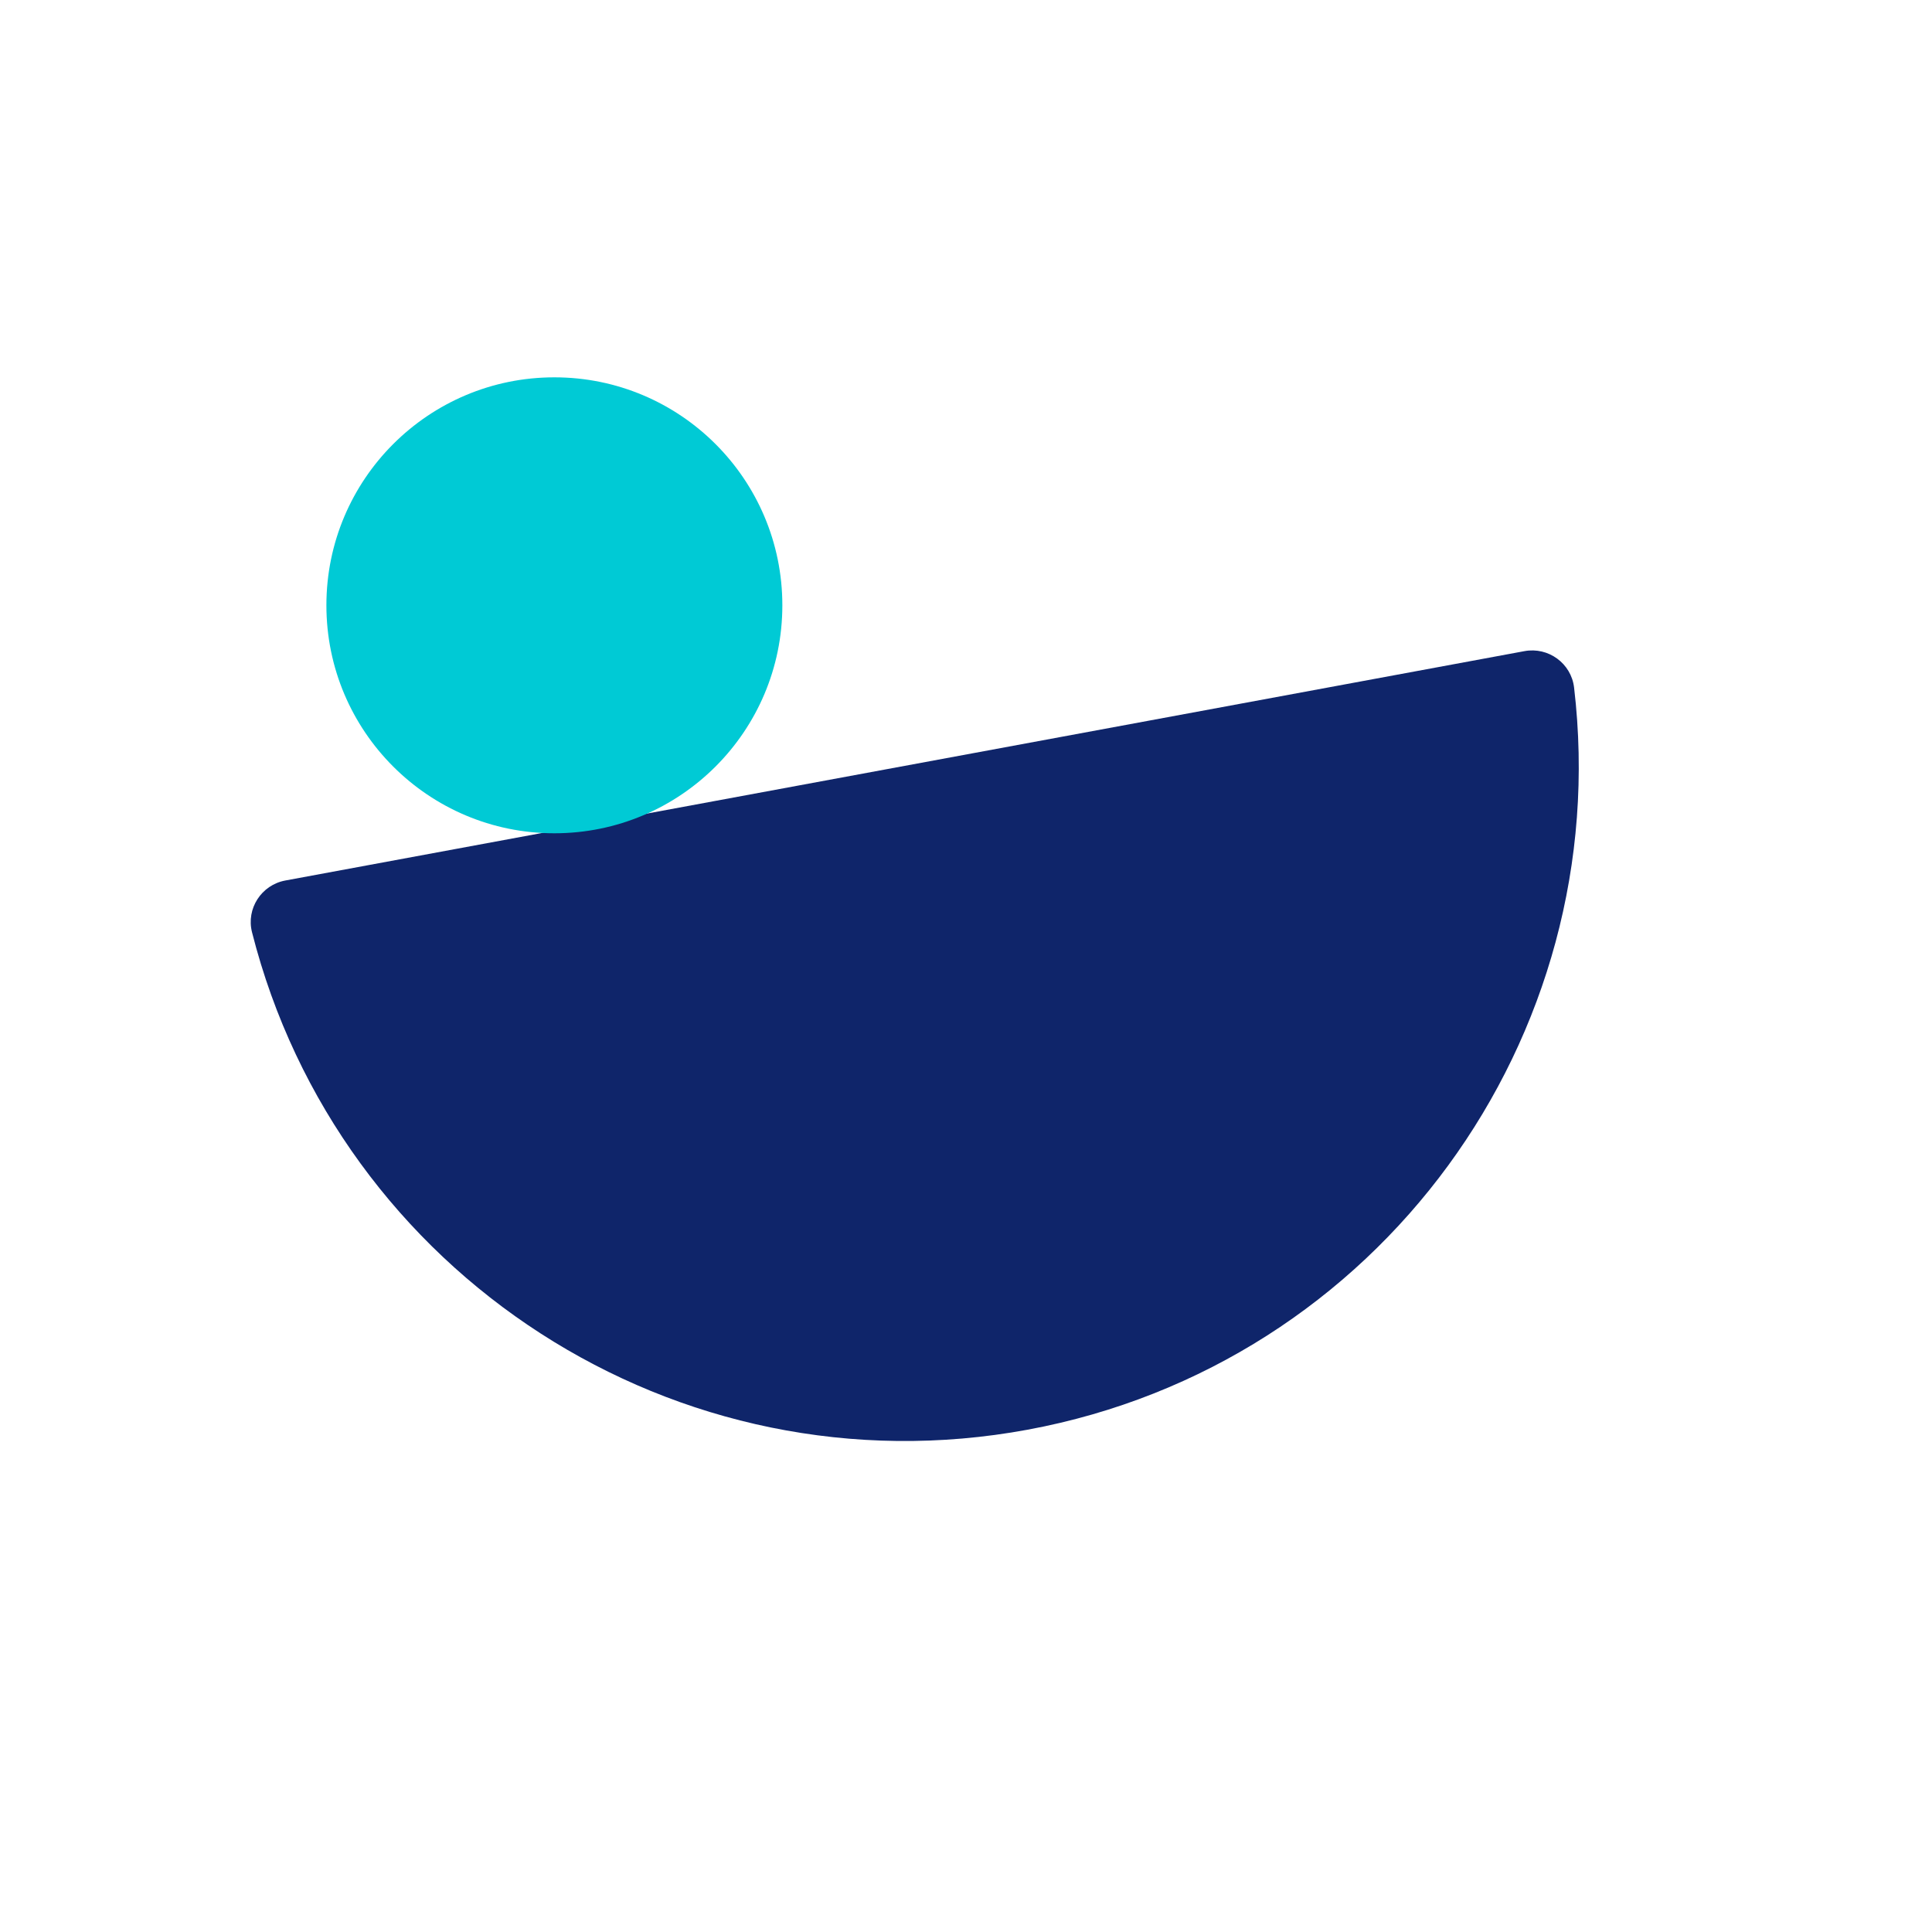
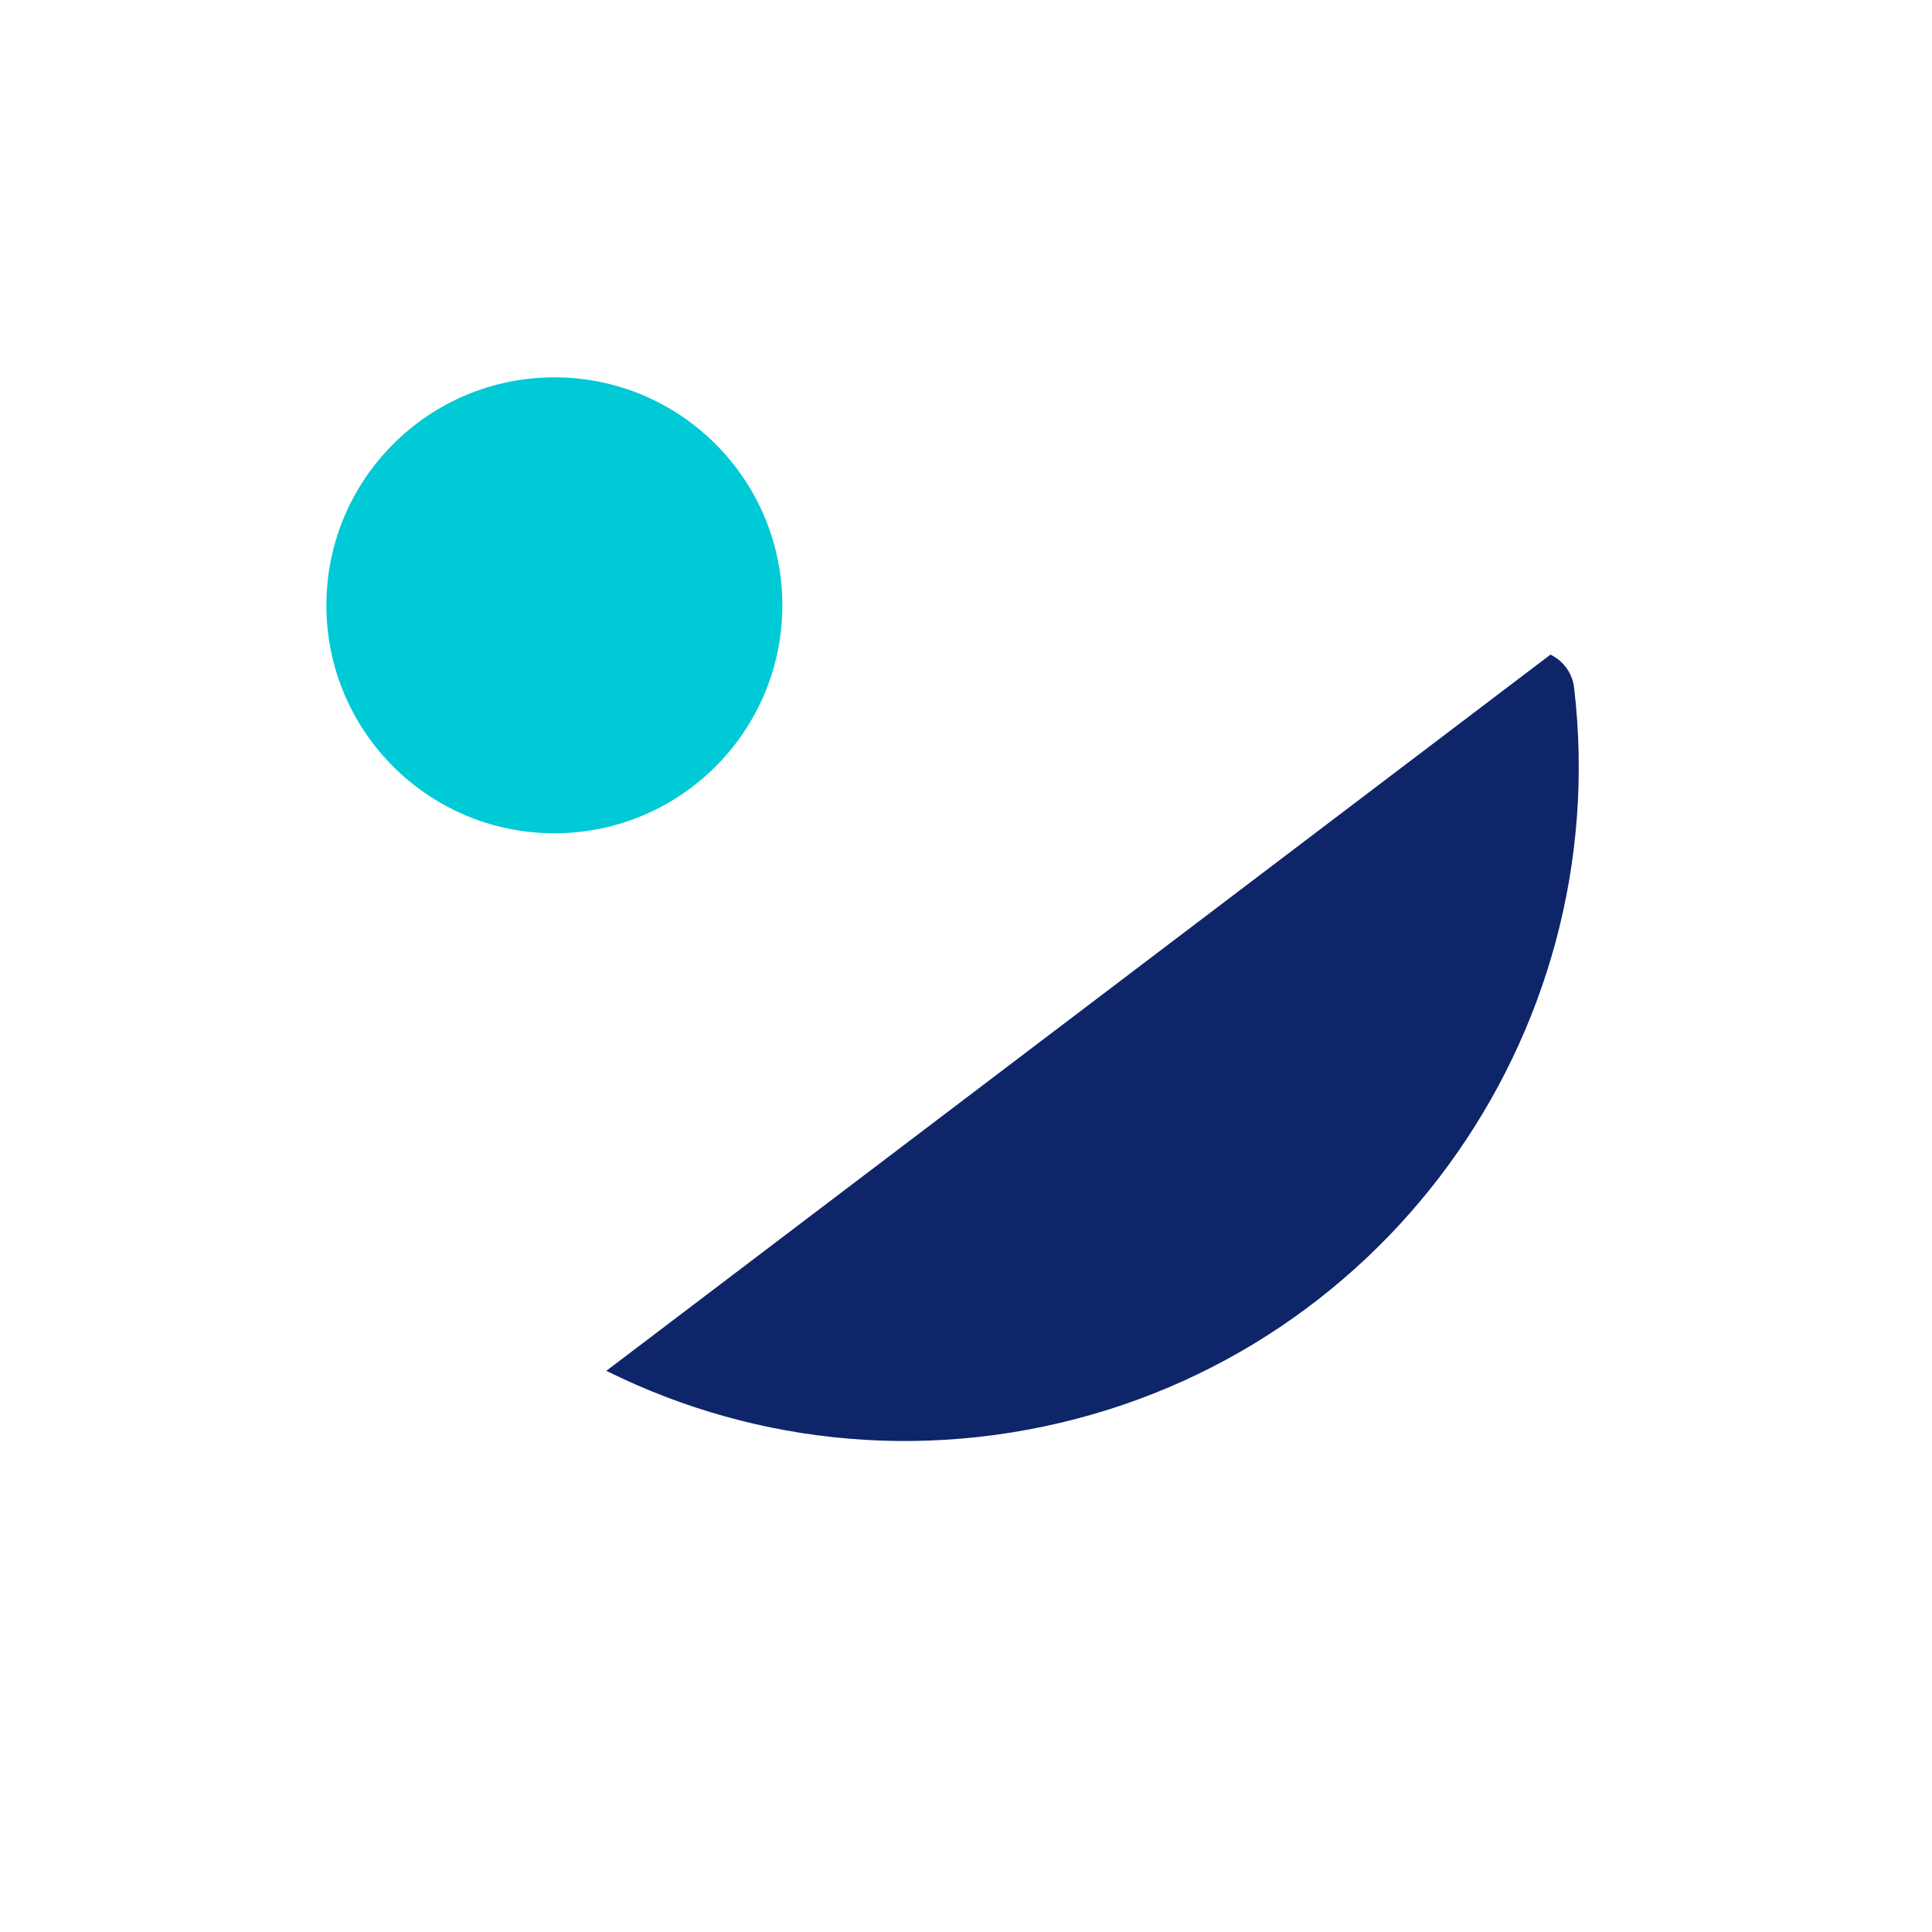
<svg xmlns="http://www.w3.org/2000/svg" width="1000" zoomAndPan="magnify" viewBox="0 0 750 750" height="1000" preserveAspectRatio="xMidYMid meet" version="1.0">
  <defs>
    <clipPath id="51f51ddcd2">
      <path d="M 97 252 L 613 252 L 613 560 L 97 560 Z M 97 252 " clip-rule="nonzero" />
    </clipPath>
    <clipPath id="71efe6461f">
      <path d="M 655.656 507.695 L 142.375 602.707 L 94.598 344.59 L 607.879 249.578 Z M 655.656 507.695 " clip-rule="nonzero" />
    </clipPath>
    <clipPath id="d0395bc99d">
-       <path d="M 655.656 507.695 L 142.375 602.707 L 94.598 344.59 L 607.879 249.578 Z M 655.656 507.695 " clip-rule="nonzero" />
+       <path d="M 655.656 507.695 L 142.375 602.707 L 607.879 249.578 Z M 655.656 507.695 " clip-rule="nonzero" />
    </clipPath>
    <clipPath id="d3e8a2f0a5">
      <path d="M 655.656 507.695 L 142.375 602.707 L 94.598 344.59 L 607.879 249.578 Z M 655.656 507.695 " clip-rule="nonzero" />
    </clipPath>
    <clipPath id="bfe539874a">
      <path d="M 126.707 146.48 L 303.707 146.48 L 303.707 323.48 L 126.707 323.48 Z M 126.707 146.48 " clip-rule="nonzero" />
    </clipPath>
  </defs>
-   <rect x="-75" width="900" fill="#ffffff" y="-75" height="900" fill-opacity="1" />
  <rect x="-75" width="900" fill="#ffffff" y="-75" height="900" fill-opacity="1" />
  <rect x="-75" width="900" fill="#ffffff" y="-75" height="900" fill-opacity="1" />
  <g clip-path="url(#51f51ddcd2)">
    <g clip-path="url(#71efe6461f)">
      <g clip-path="url(#d0395bc99d)">
        <g clip-path="url(#d3e8a2f0a5)">
          <path fill="#0f256a" d="M 591.797 252.77 C 601.066 251.055 609.941 257.504 611.055 266.895 C 627.133 402.871 535.27 529.766 398.98 554.996 C 262.688 580.223 131.488 494.617 97.832 361.895 C 95.508 352.738 101.477 343.531 110.754 341.812 Z M 591.797 252.77 " fill-opacity="1" fill-rule="nonzero" />
        </g>
      </g>
    </g>
  </g>
  <g clip-path="url(#bfe539874a)">
    <path fill="#00cad5" d="M 215.207 146.48 C 166.328 146.48 126.707 186.102 126.707 234.98 C 126.707 283.859 166.328 323.48 215.207 323.48 C 264.082 323.48 303.707 283.859 303.707 234.98 C 303.707 186.102 264.082 146.48 215.207 146.48 " fill-opacity="1" fill-rule="nonzero" />
  </g>
</svg>